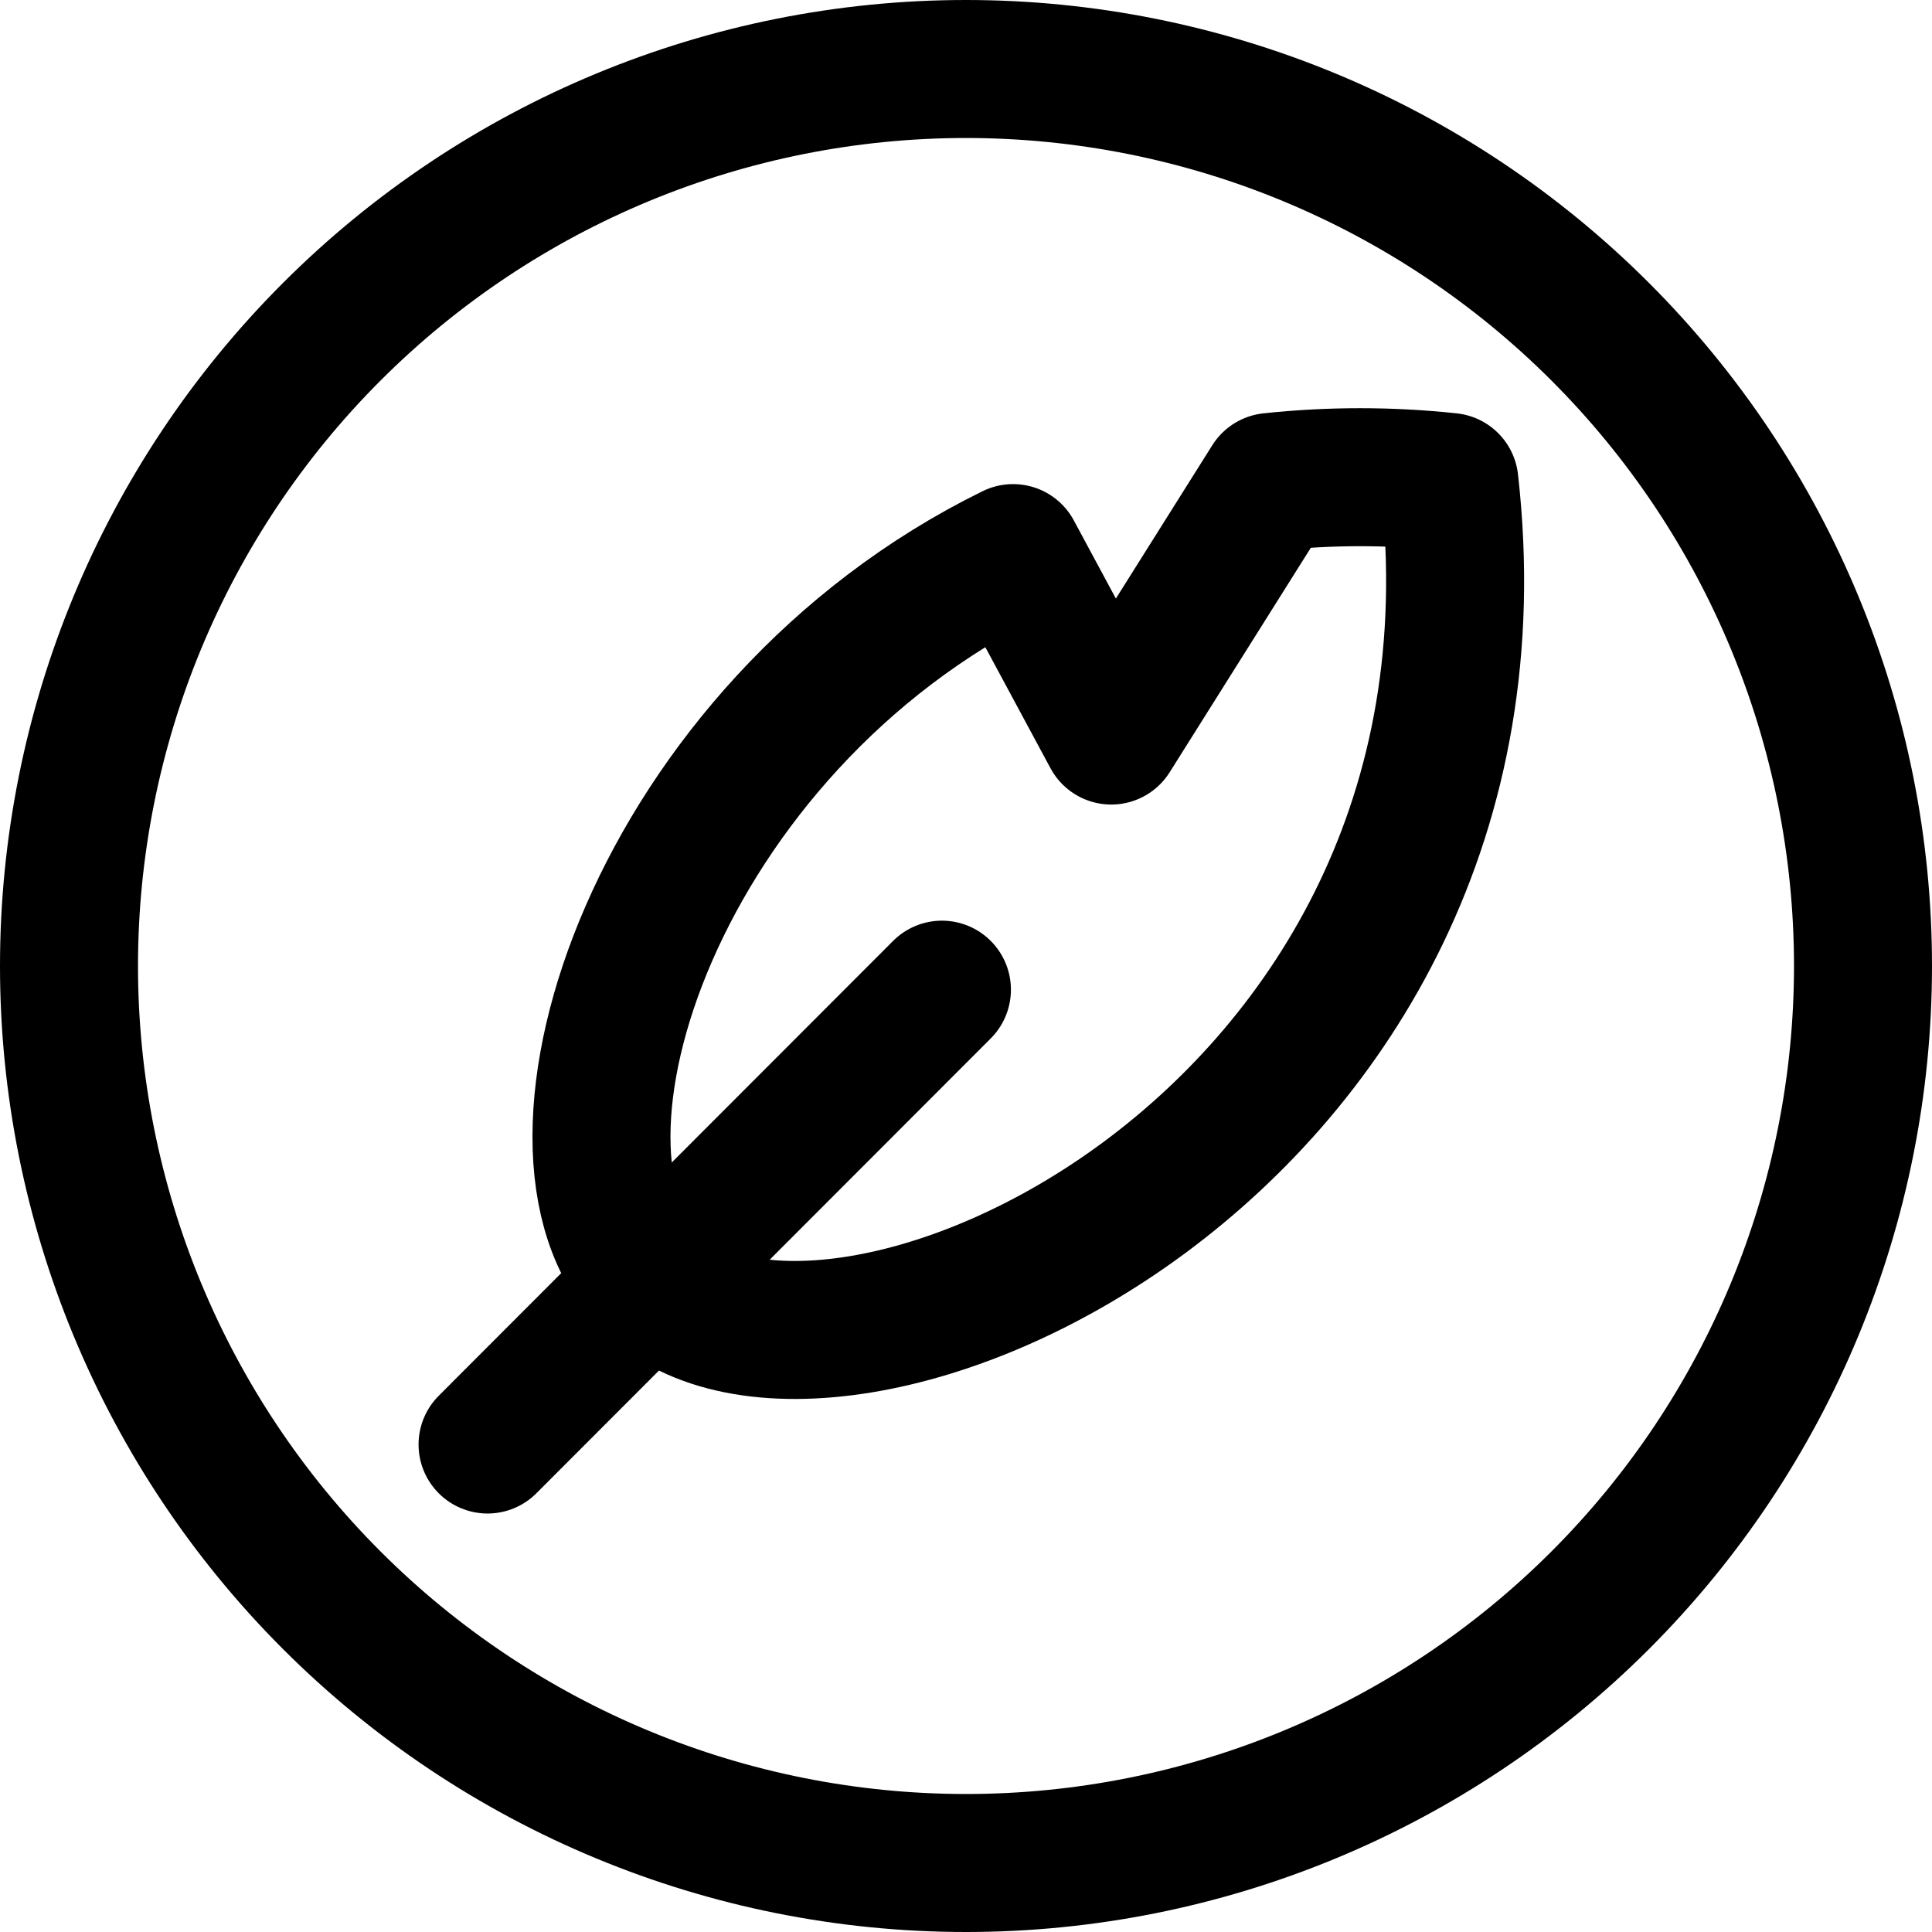
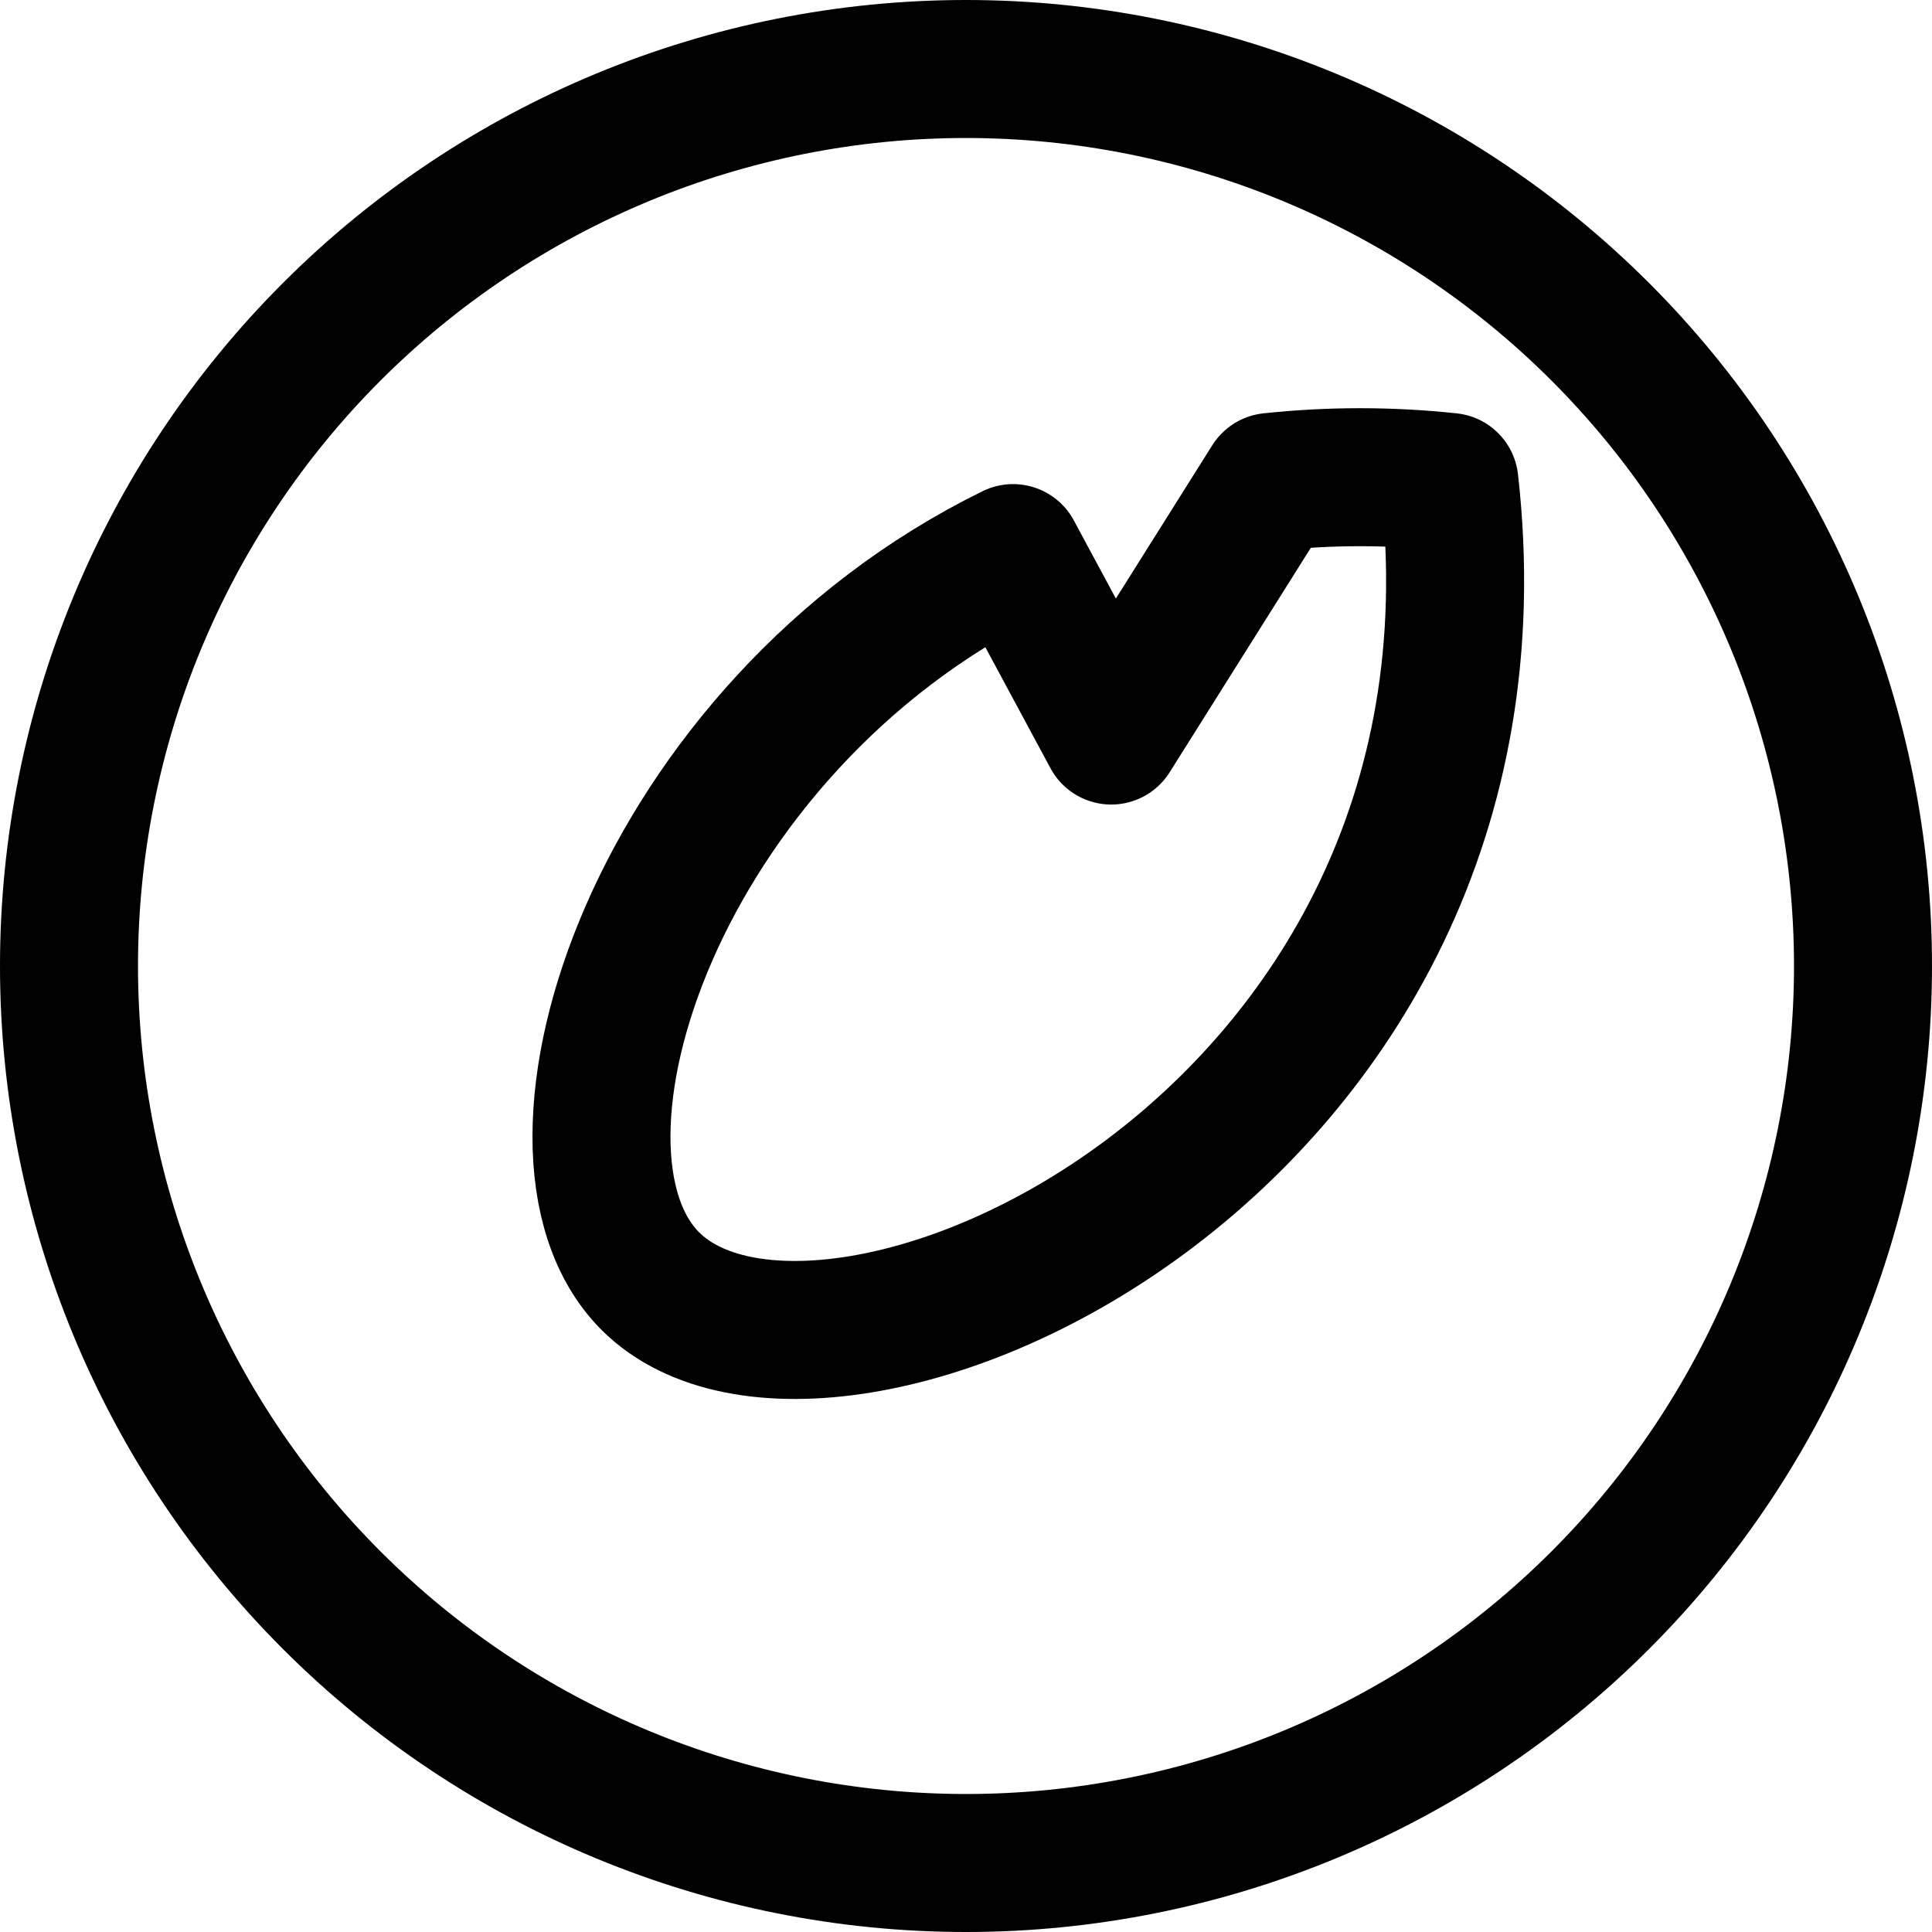
<svg xmlns="http://www.w3.org/2000/svg" width="28" height="28" viewBox="0 0 28 28" fill="none">
  <path d="M1 14C1 17.448 2.37 20.754 4.808 23.192C7.246 25.63 10.552 27 14 27C17.448 27 20.754 25.63 23.192 23.192C25.63 20.754 27 17.448 27 14C27 10.552 25.63 7.246 23.192 4.808C20.754 2.37 17.448 1 14 1C10.552 1 7.246 2.37 4.808 4.808C2.37 7.246 1 10.552 1 14Z" stroke="black" stroke-width="2" stroke-linecap="round" stroke-linejoin="round" />
-   <path d="M7.066 20.935L13.651 14.343" stroke="black" stroke-width="2" stroke-linecap="round" stroke-linejoin="round" />
  <path d="M21.006 6.985C20.145 6.893 19.277 6.893 18.416 6.985L16.105 10.66L14.682 8.016C9.53 10.546 7.518 16.657 9.424 18.566C11.982 21.125 22.102 16.64 21.006 6.985Z" stroke="black" stroke-width="2" stroke-linecap="round" stroke-linejoin="round" />
</svg>